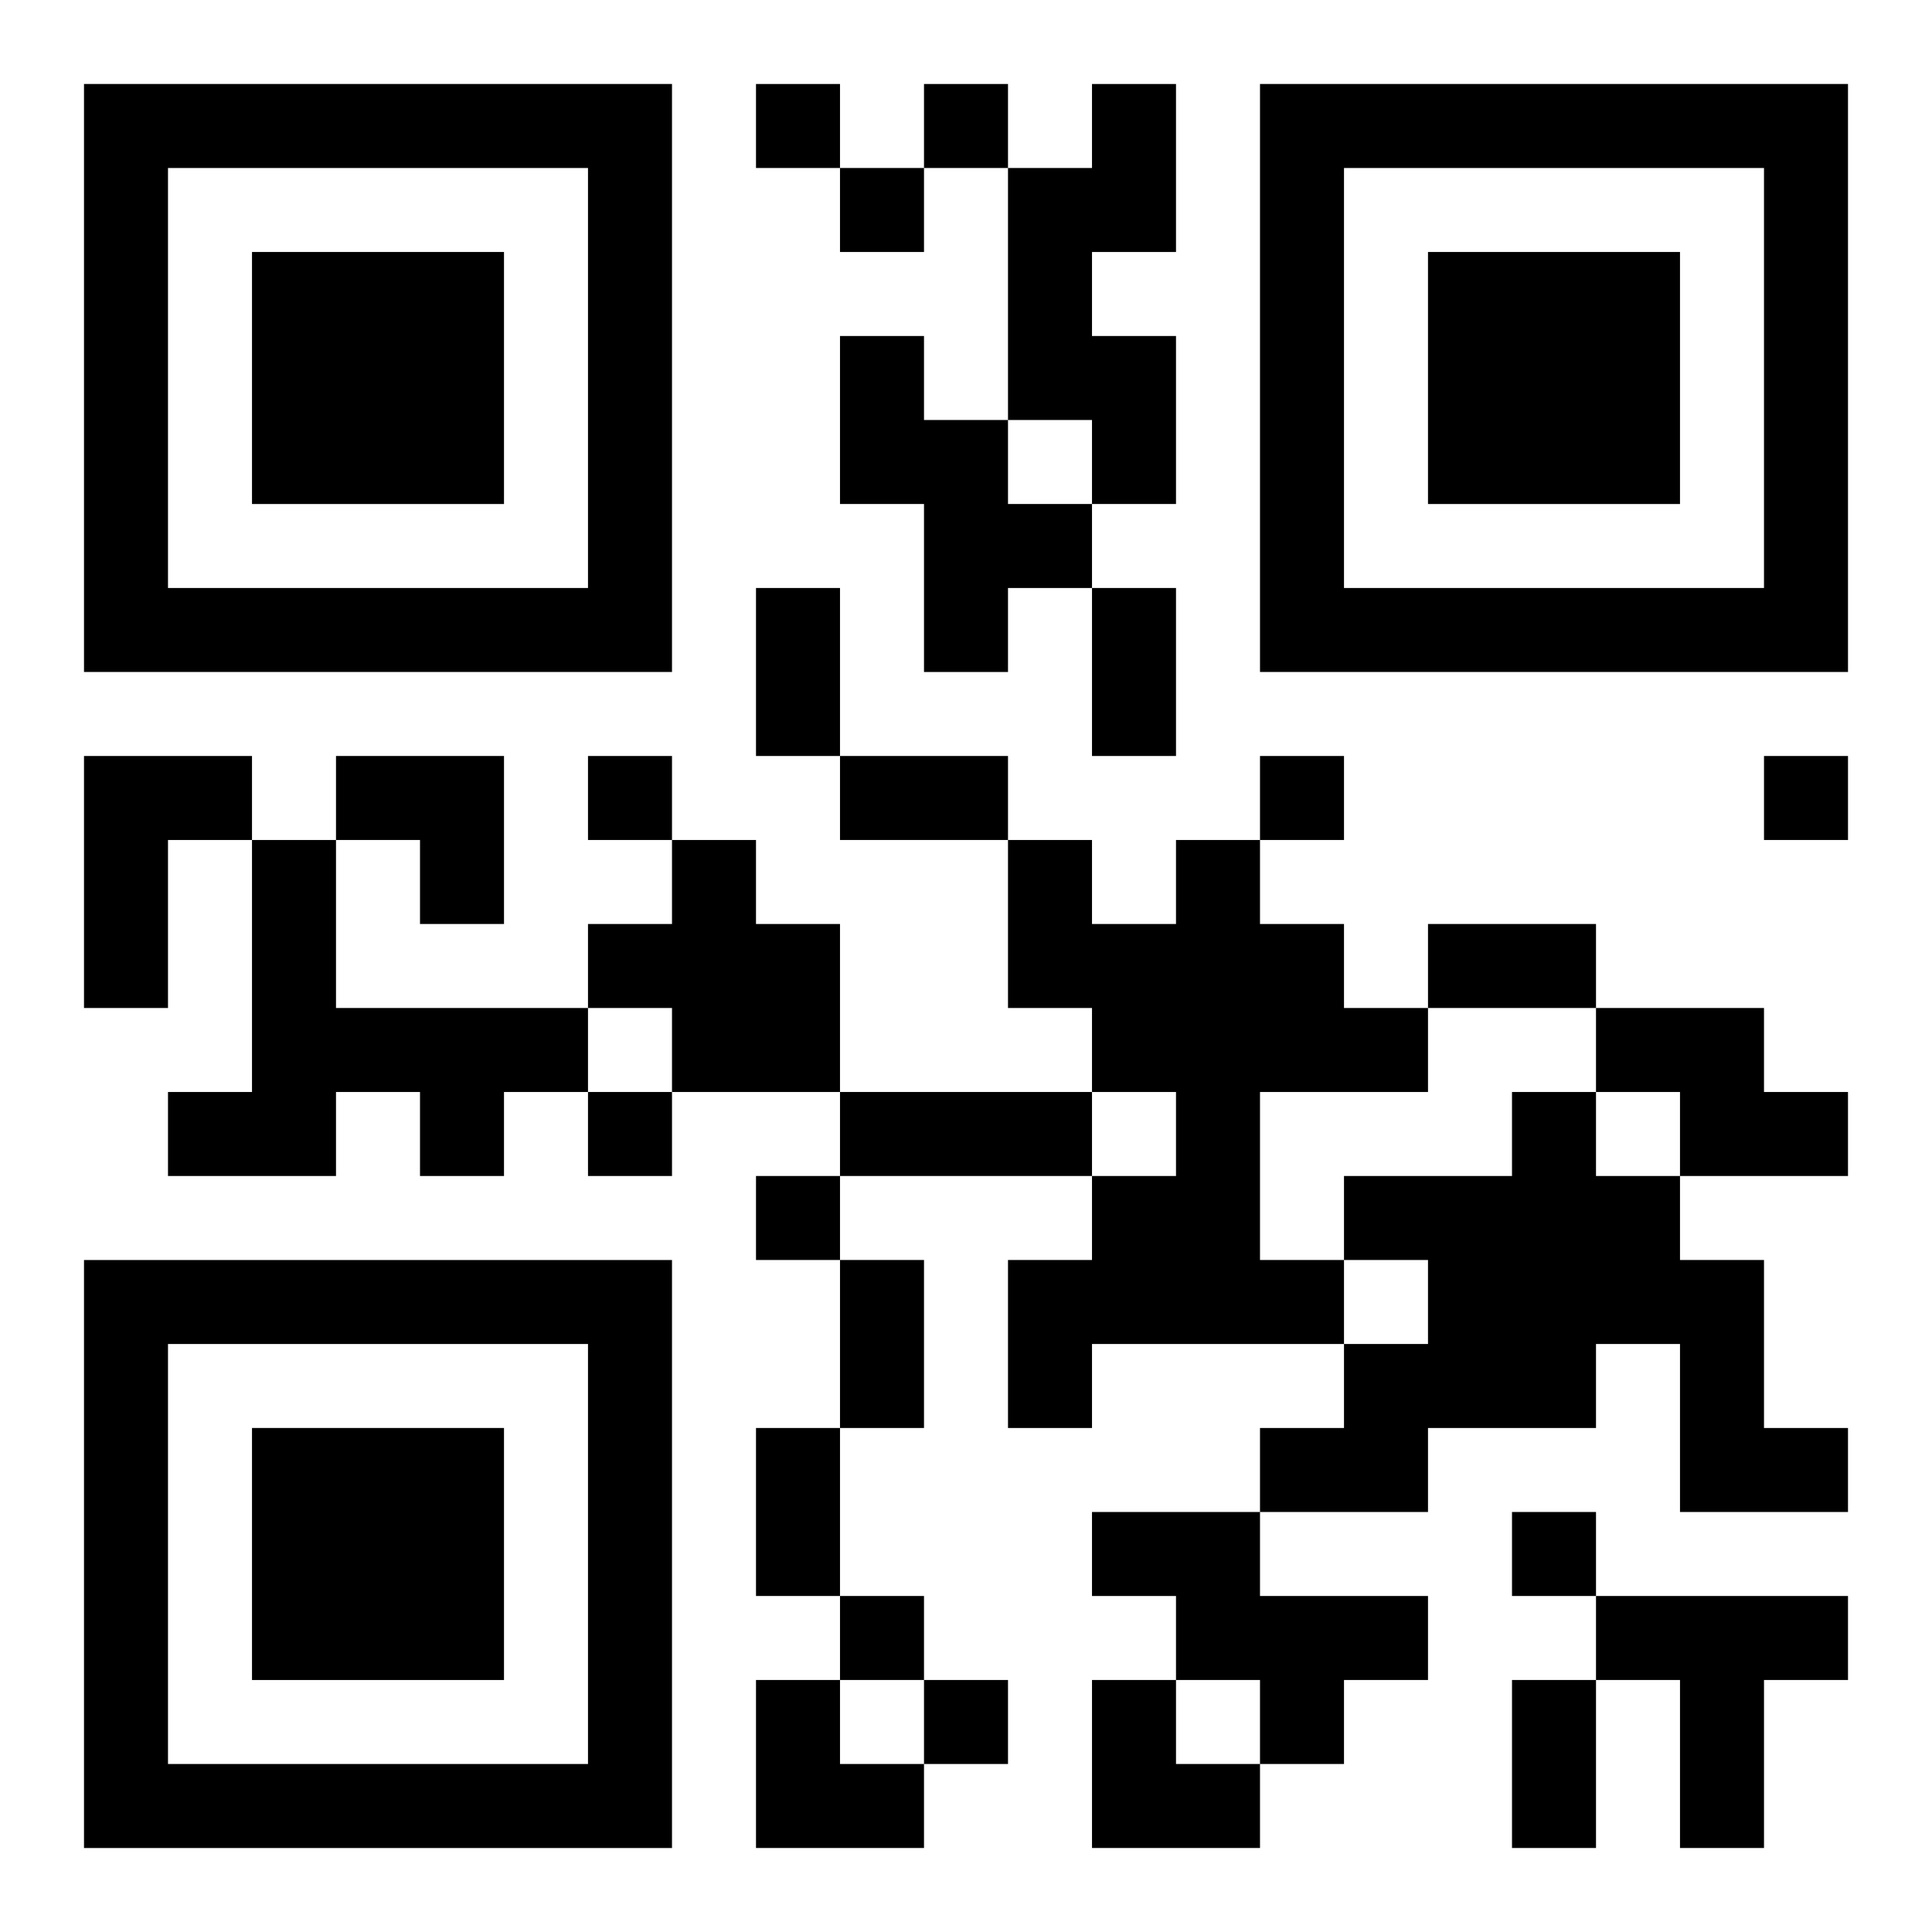
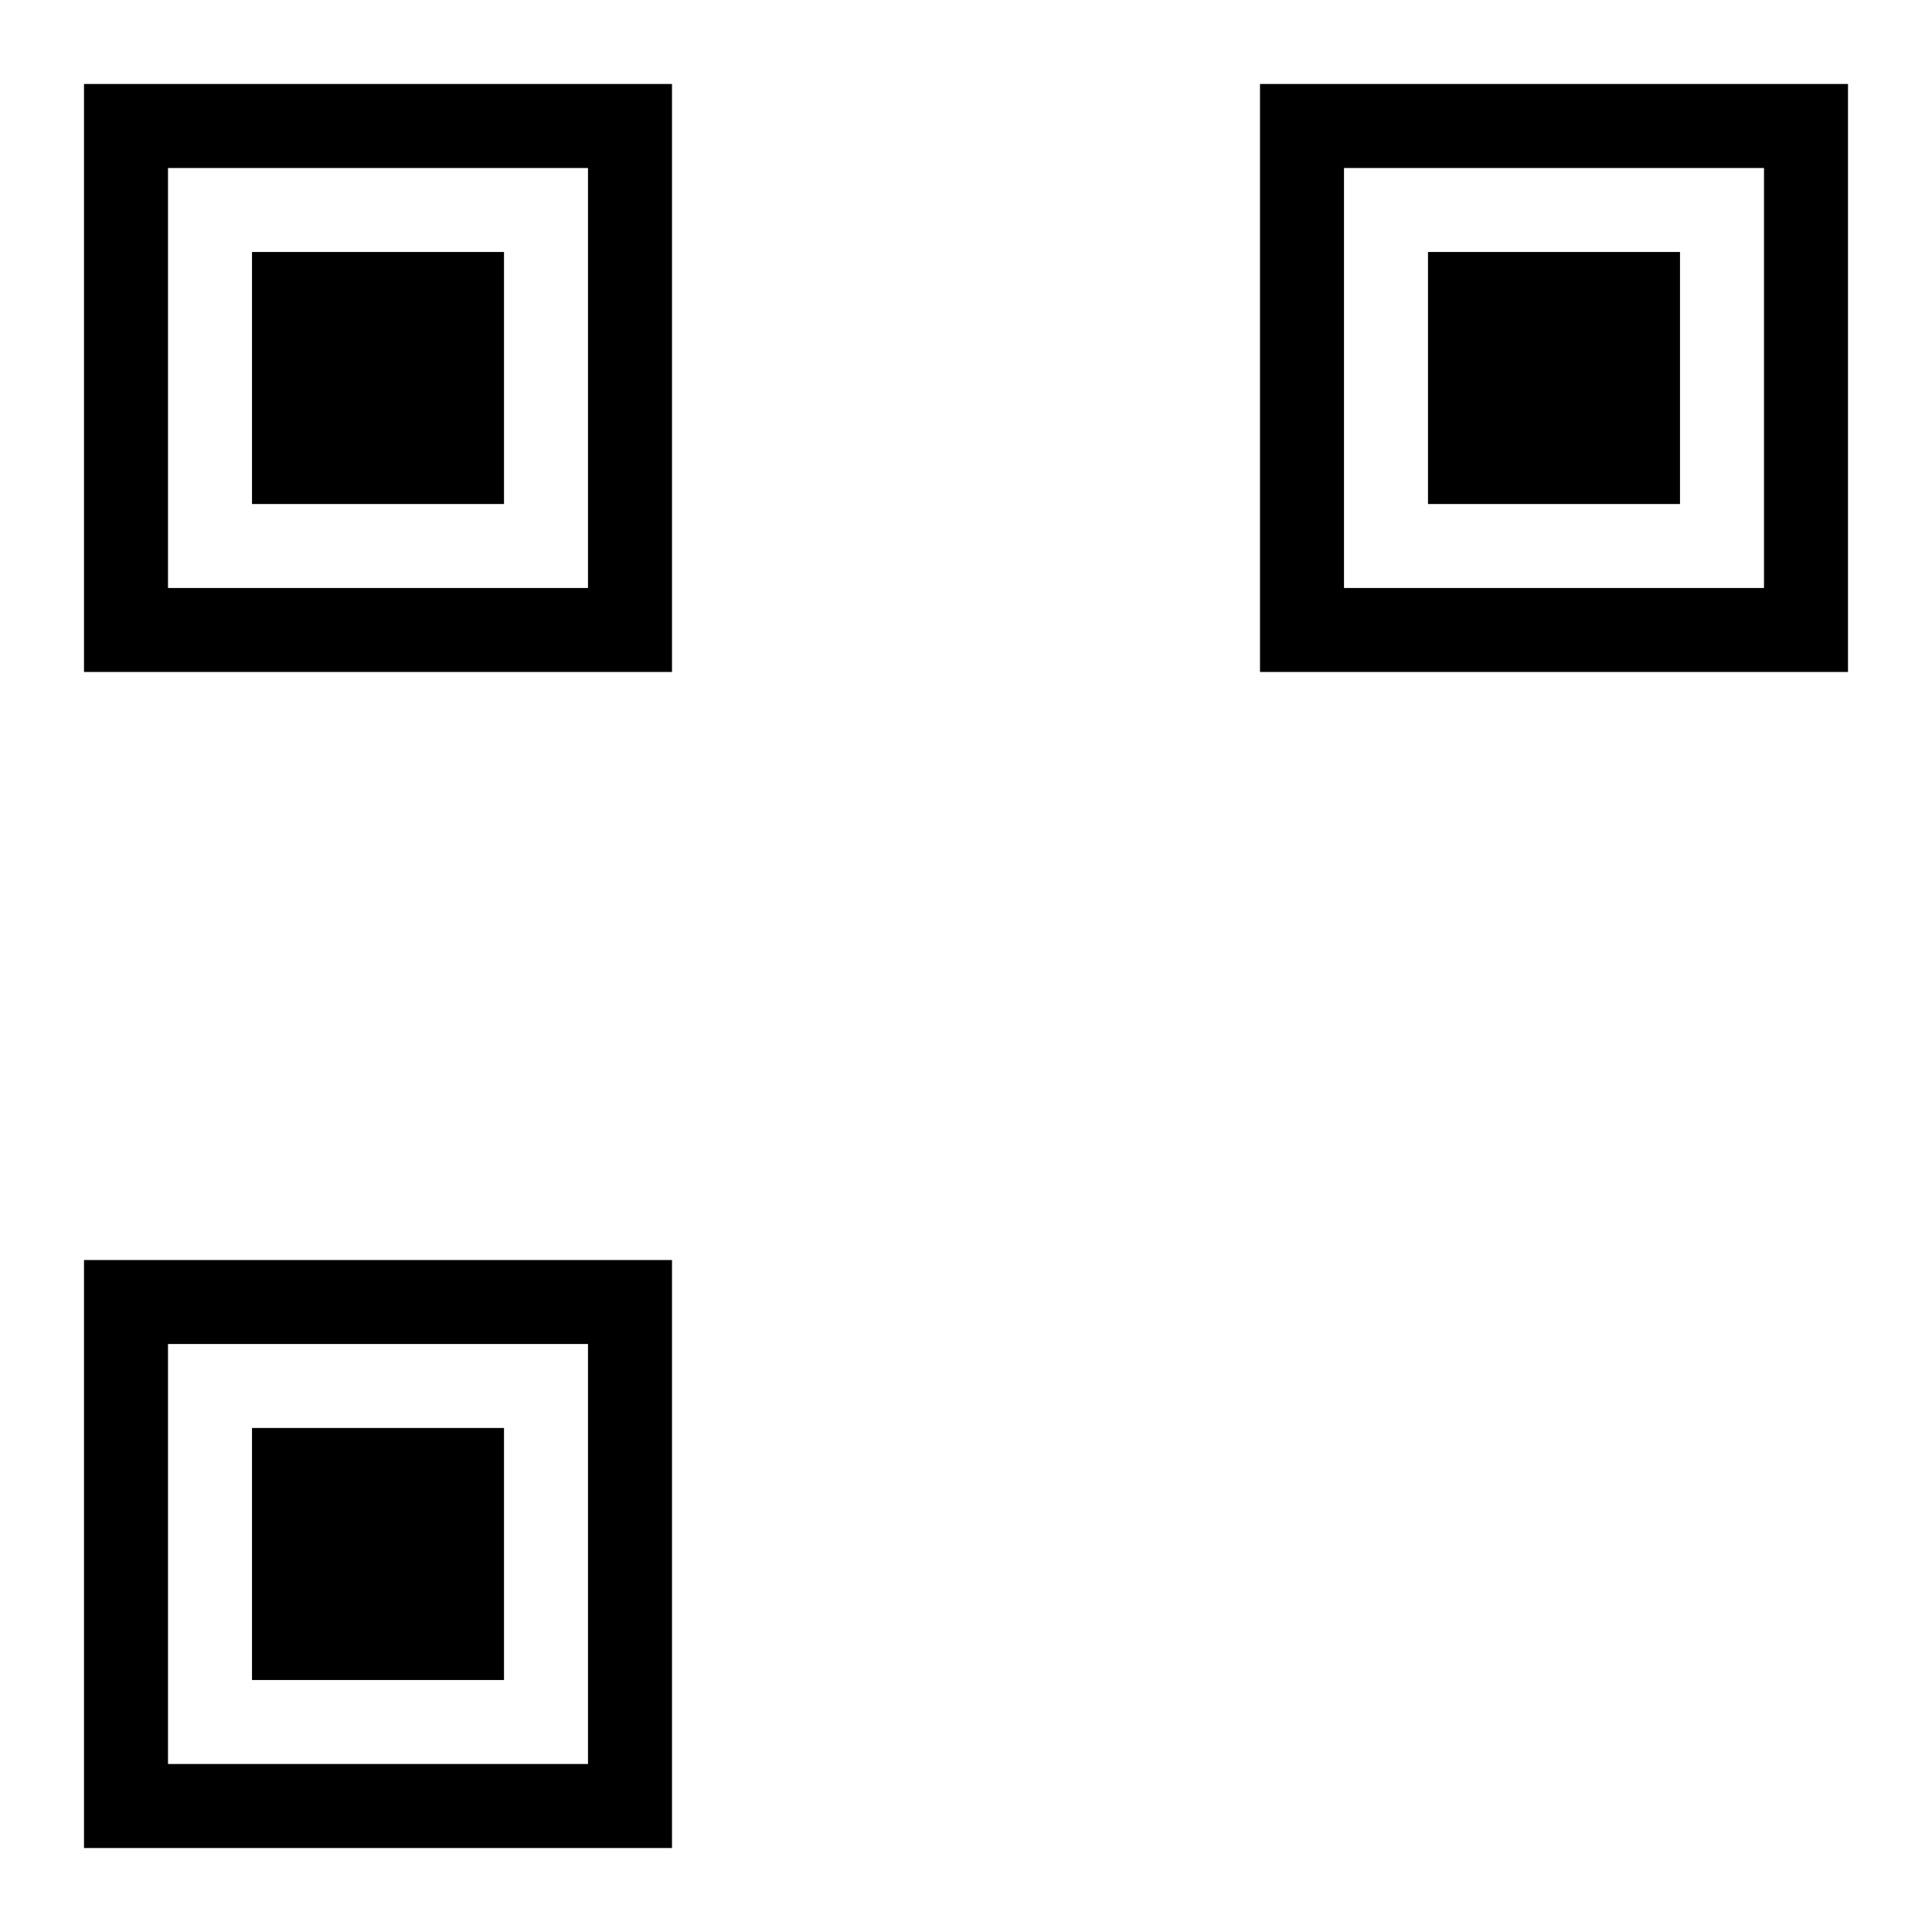
<svg xmlns="http://www.w3.org/2000/svg" xmlns:xlink="http://www.w3.org/1999/xlink" width="250" height="250" baseProfile="full" version="1.1" viewBox="-1 -1 23 23">
  <symbol id="a">
    <path d="m0 7v7h7v-7h-7zm1 1h5v5h-5v-5zm1 1v3h3v-3h-3z" />
  </symbol>
  <use y="-7" xlink:href="#a" />
  <use y="7" xlink:href="#a" />
  <use x="14" y="-7" xlink:href="#a" />
-   <path d="m12 0h1v2h-1v1h1v2h-1v-1h-1v-3h1v-1m-3 3h1v1h1v1h1v1h-1v1h-1v-2h-1v-2m-9 5h2v1h-1v2h-1v-3m2 1h1v2h3v1h-1v1h-1v-1h-1v1h-2v-1h1v-3m5 0h1v1h1v2h-2v-1h-1v-1h1v-1m6 0h1v1h1v1h1v1h-2v2h1v1h-3v1h-1v-2h1v-1h1v-1h-1v-1h-1v-2h1v1h1v-1m5 2h2v1h1v1h-2v-1h-1v-1m-1 1h1v1h1v1h1v2h1v1h-2v-2h-1v1h-2v1h-2v-1h1v-1h1v-1h-1v-1h2v-1m-5 5h2v1h2v1h-1v1h-1v-1h-1v-1h-1v-1m6 1h3v1h-1v2h-1v-2h-1v-1m-10-18v1h1v-1h-1m2 0v1h1v-1h-1m-1 1v1h1v-1h-1m-3 7v1h1v-1h-1m8 0v1h1v-1h-1m6 0v1h1v-1h-1m-14 4v1h1v-1h-1m2 1v1h1v-1h-1m9 4v1h1v-1h-1m-8 1v1h1v-1h-1m1 1v1h1v-1h-1m-2-13h1v2h-1v-2m4 0h1v2h-1v-2m-3 2h2v1h-2v-1m7 2h2v1h-2v-1m-7 2h3v1h-3v-1m0 2h1v2h-1v-2m-1 2h1v2h-1v-2m9 3h1v2h-1v-2m-14-11h2v2h-1v-1h-1zm5 11h1v1h1v1h-2zm4 0h1v1h1v1h-2z" />
</svg>